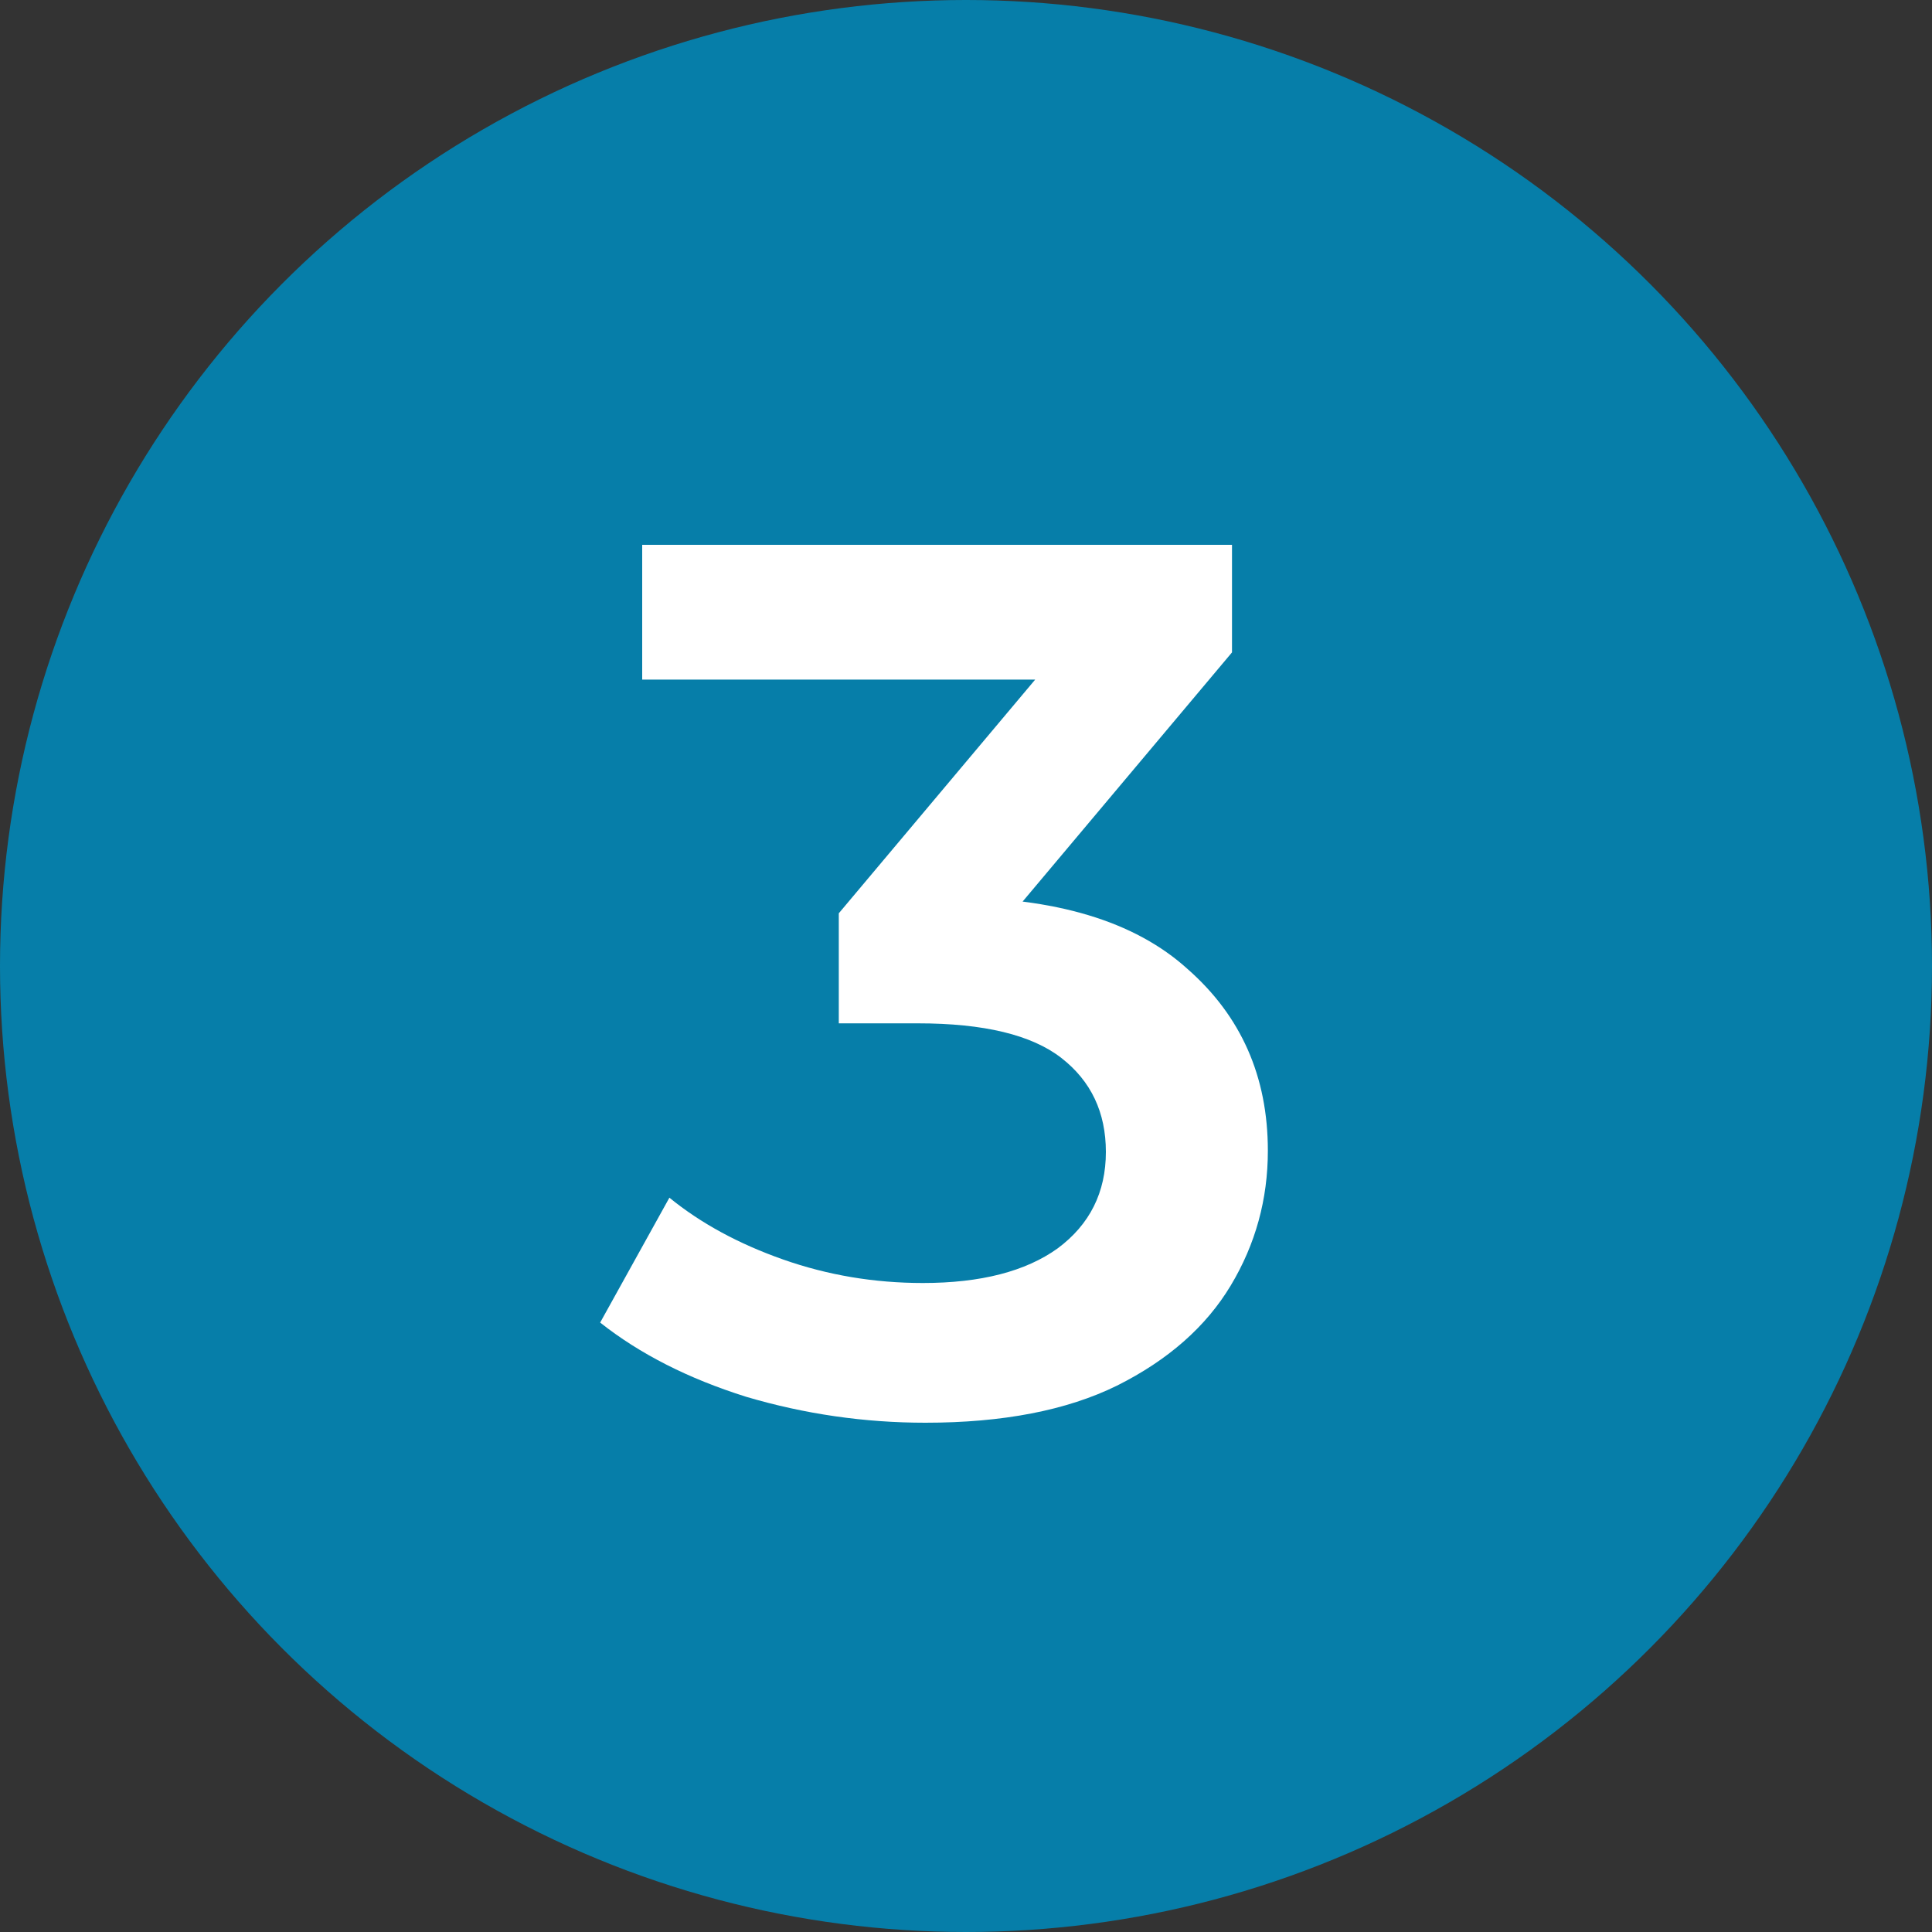
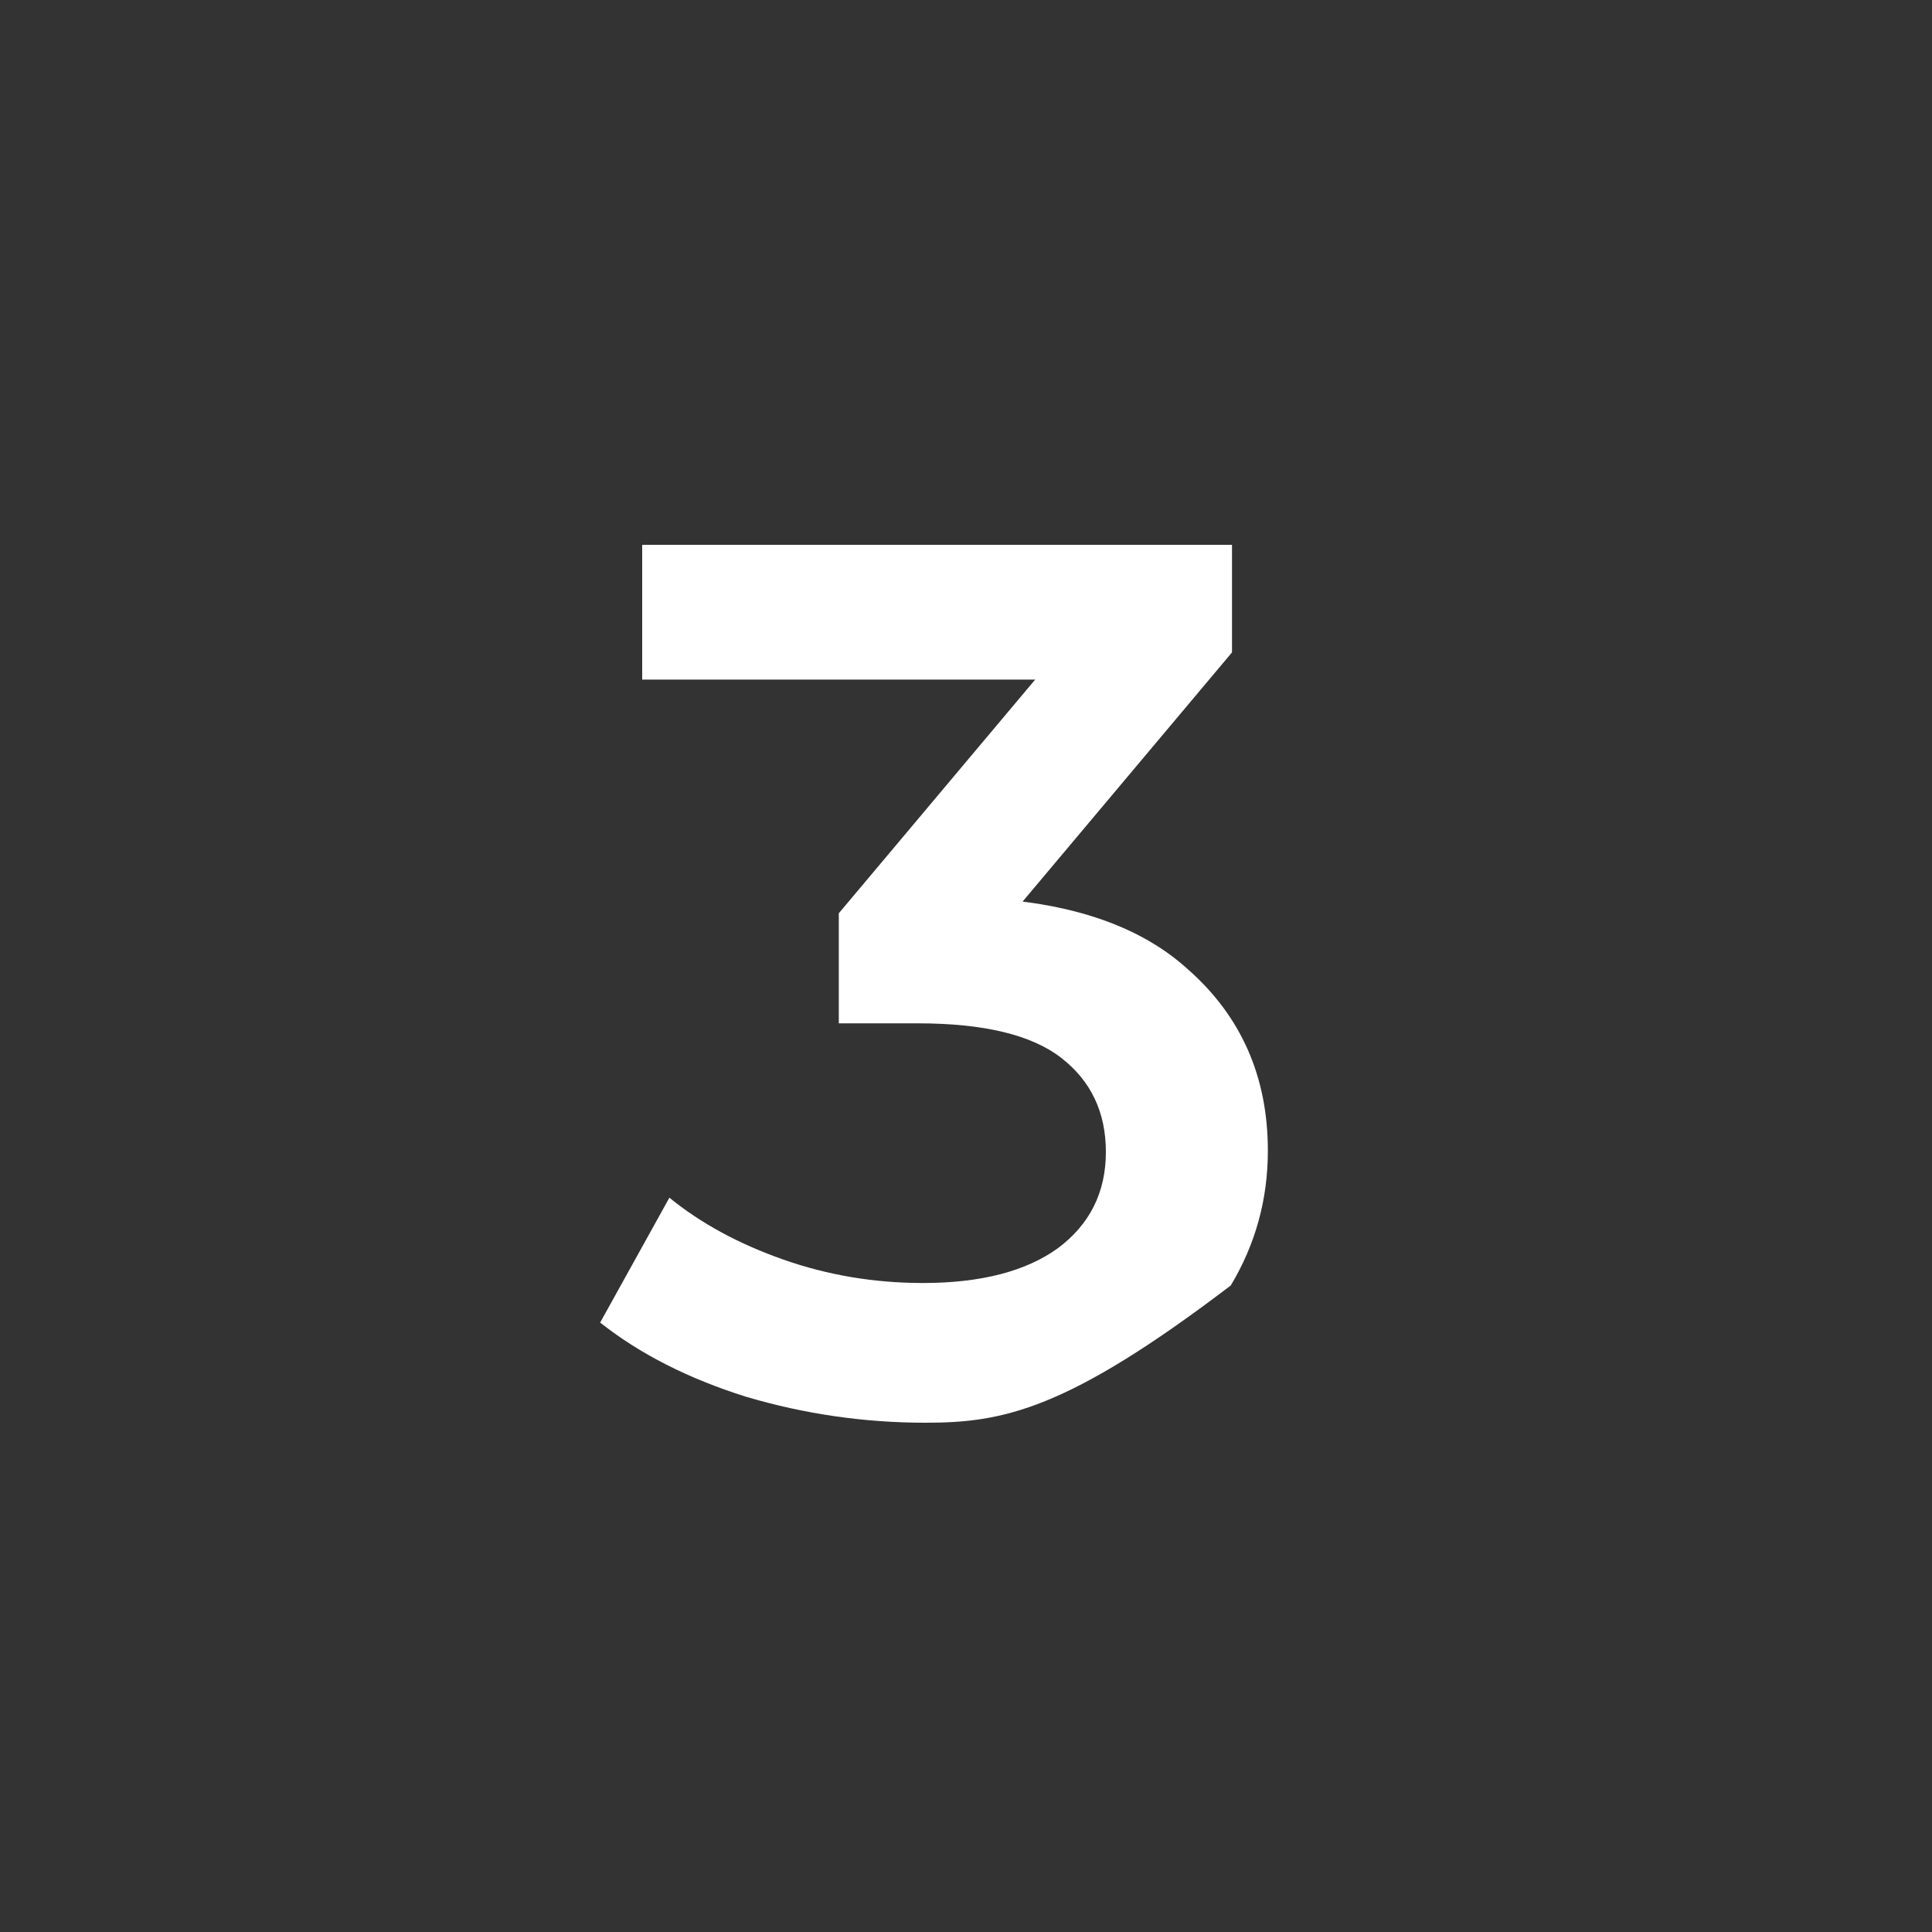
<svg xmlns="http://www.w3.org/2000/svg" width="100" height="100" viewBox="0 0 100 100" fill="none">
  <rect x="0" y="0" width="100" height="100" fill="#333333" stroke="none" />
-   <circle cx="50" cy="50" r="50" fill="#067EA9" />
-   <path d="M47.896 73.64C44.739 73.64 41.645 73.192 38.616 72.296C35.629 71.357 33.112 70.077 31.064 68.456L34.648 61.992C36.269 63.315 38.232 64.381 40.536 65.192C42.84 66.003 45.251 66.408 47.768 66.408C50.755 66.408 53.08 65.811 54.744 64.616C56.408 63.379 57.24 61.715 57.24 59.624C57.24 57.576 56.472 55.955 54.936 54.76C53.4 53.565 50.925 52.968 47.512 52.968H43.416V47.272L56.216 32.04L57.304 35.176H33.24V28.2H63.768V33.768L50.968 49L46.616 46.44H49.112C54.616 46.44 58.733 47.677 61.464 50.152C64.237 52.584 65.624 55.72 65.624 59.56C65.624 62.077 64.984 64.403 63.704 66.536C62.424 68.669 60.461 70.397 57.816 71.72C55.213 73 51.907 73.64 47.896 73.64Z" fill="white" />
+   <path d="M47.896 73.64C44.739 73.64 41.645 73.192 38.616 72.296C35.629 71.357 33.112 70.077 31.064 68.456L34.648 61.992C36.269 63.315 38.232 64.381 40.536 65.192C42.84 66.003 45.251 66.408 47.768 66.408C50.755 66.408 53.08 65.811 54.744 64.616C56.408 63.379 57.24 61.715 57.24 59.624C57.24 57.576 56.472 55.955 54.936 54.76C53.4 53.565 50.925 52.968 47.512 52.968H43.416V47.272L56.216 32.04L57.304 35.176H33.24V28.2H63.768V33.768L50.968 49L46.616 46.44H49.112C54.616 46.44 58.733 47.677 61.464 50.152C64.237 52.584 65.624 55.72 65.624 59.56C65.624 62.077 64.984 64.403 63.704 66.536C55.213 73 51.907 73.64 47.896 73.64Z" fill="white" />
</svg>